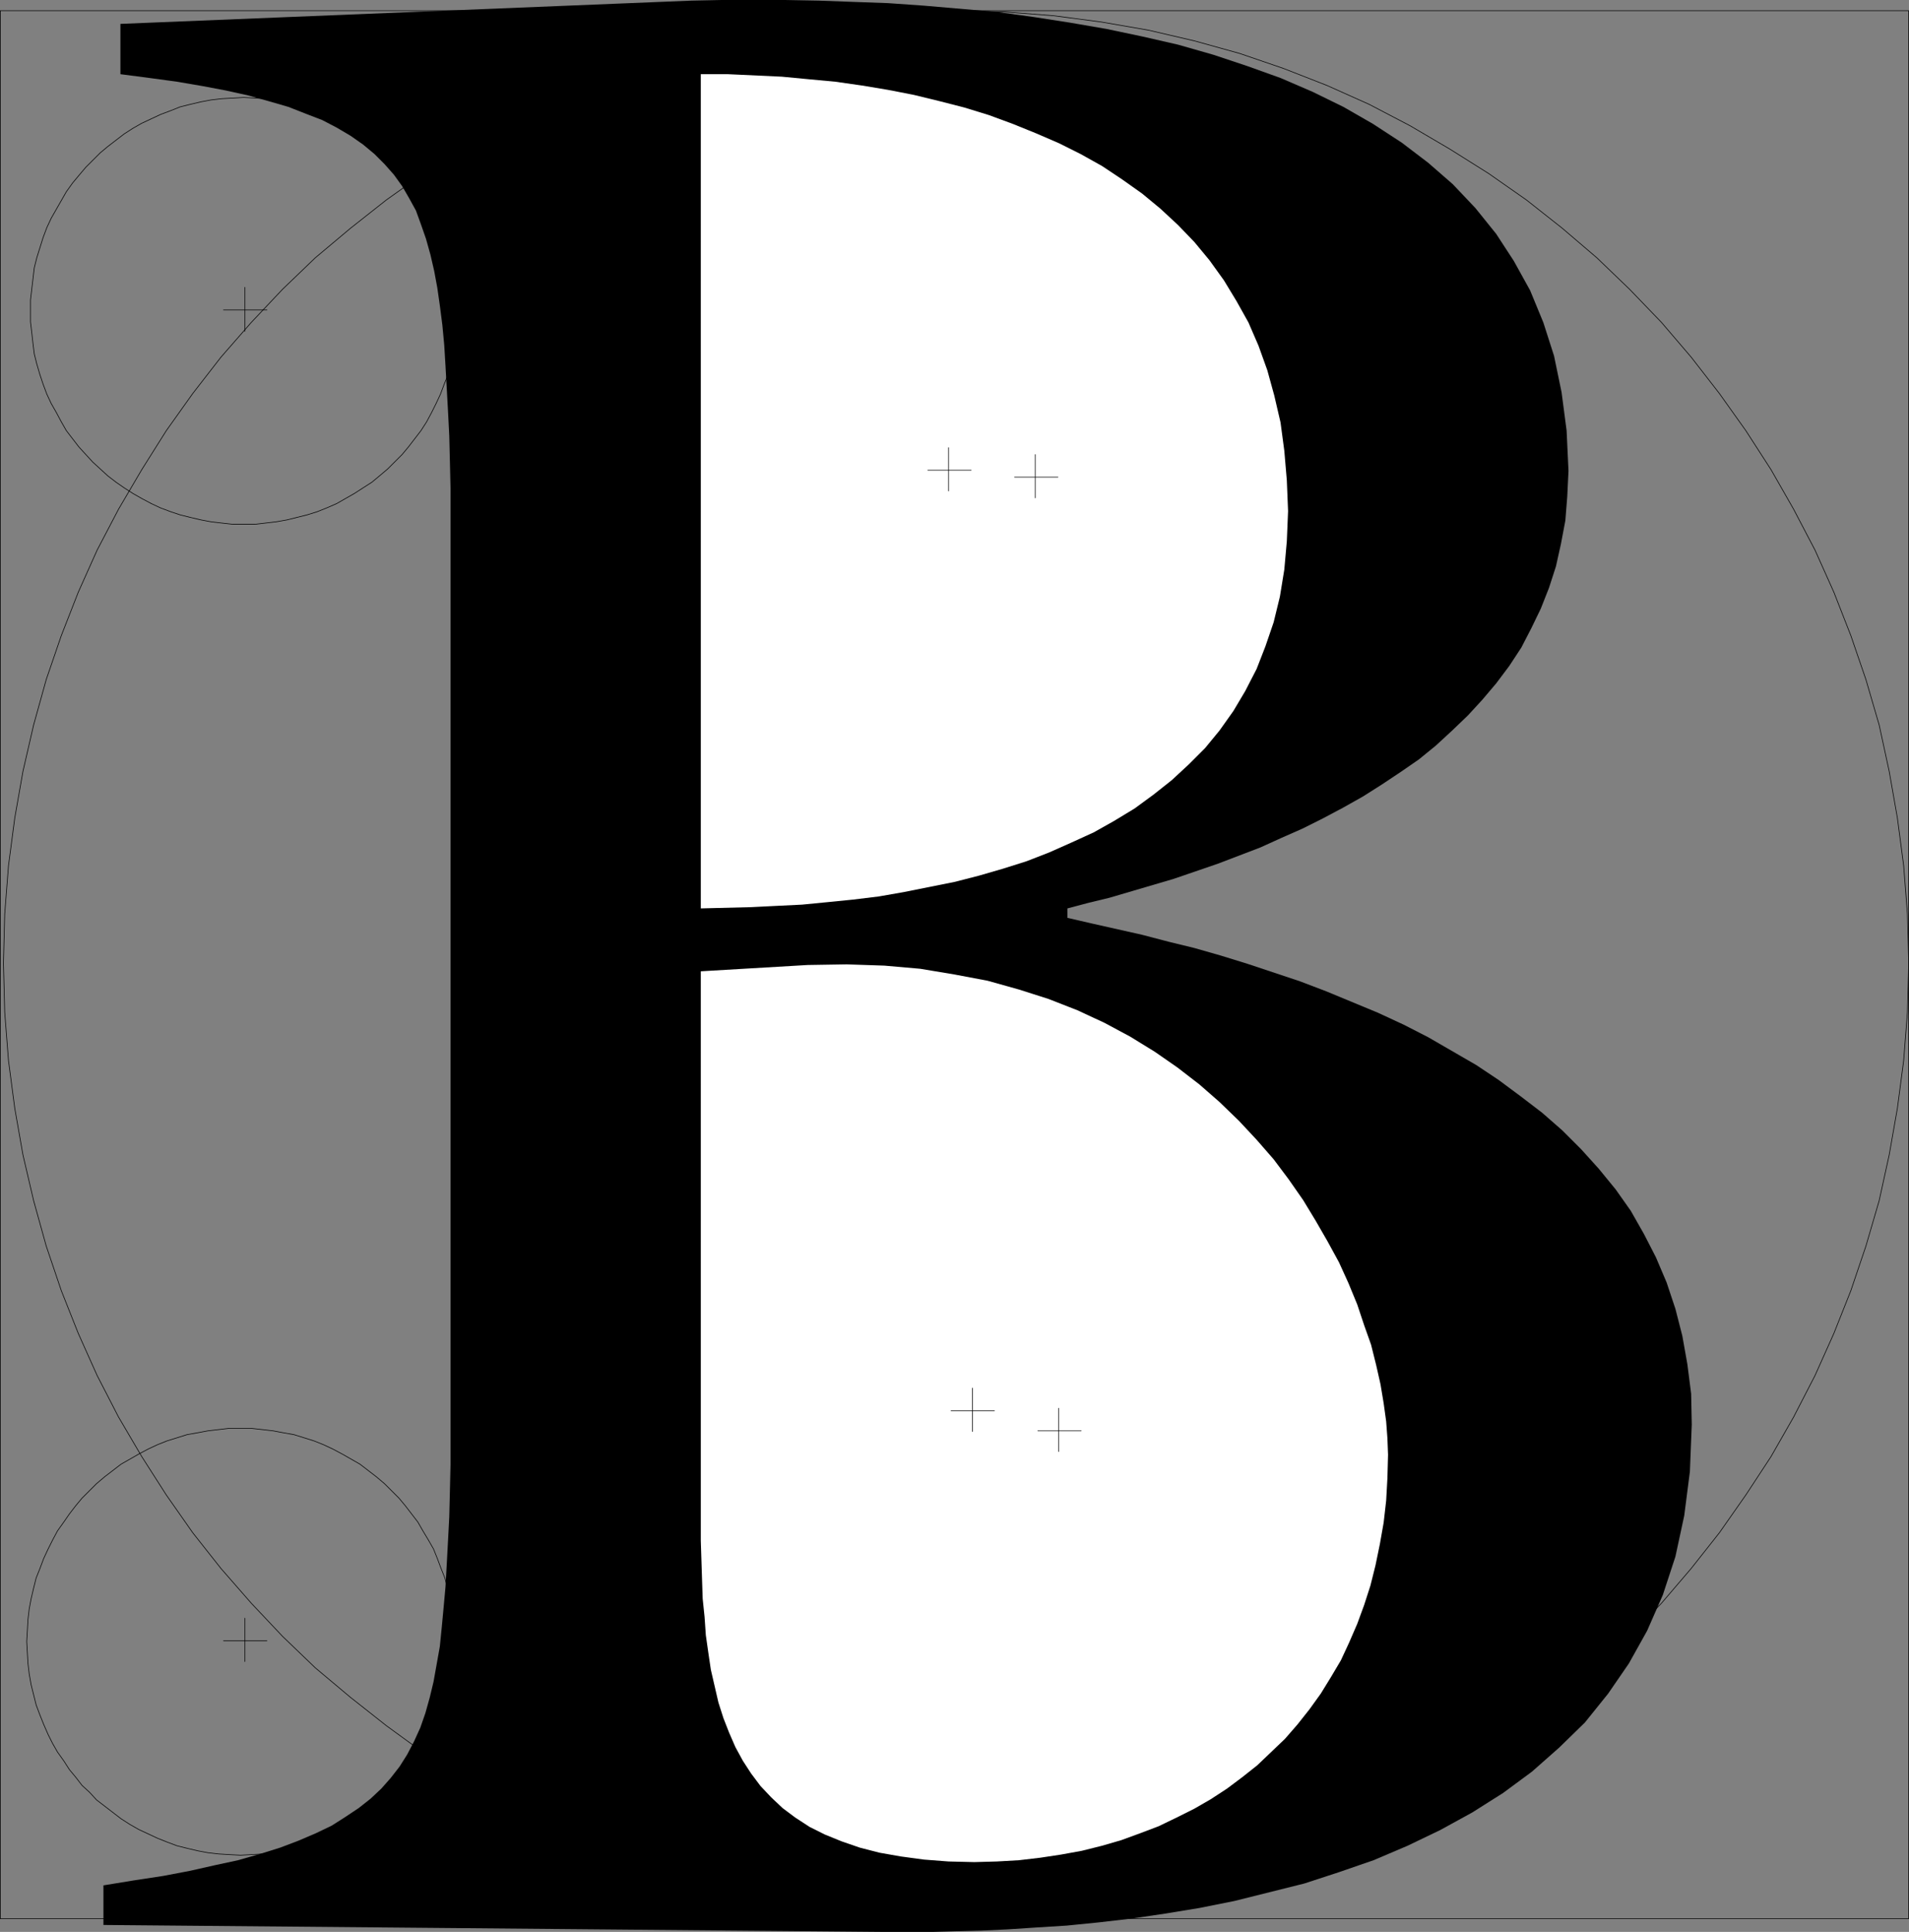
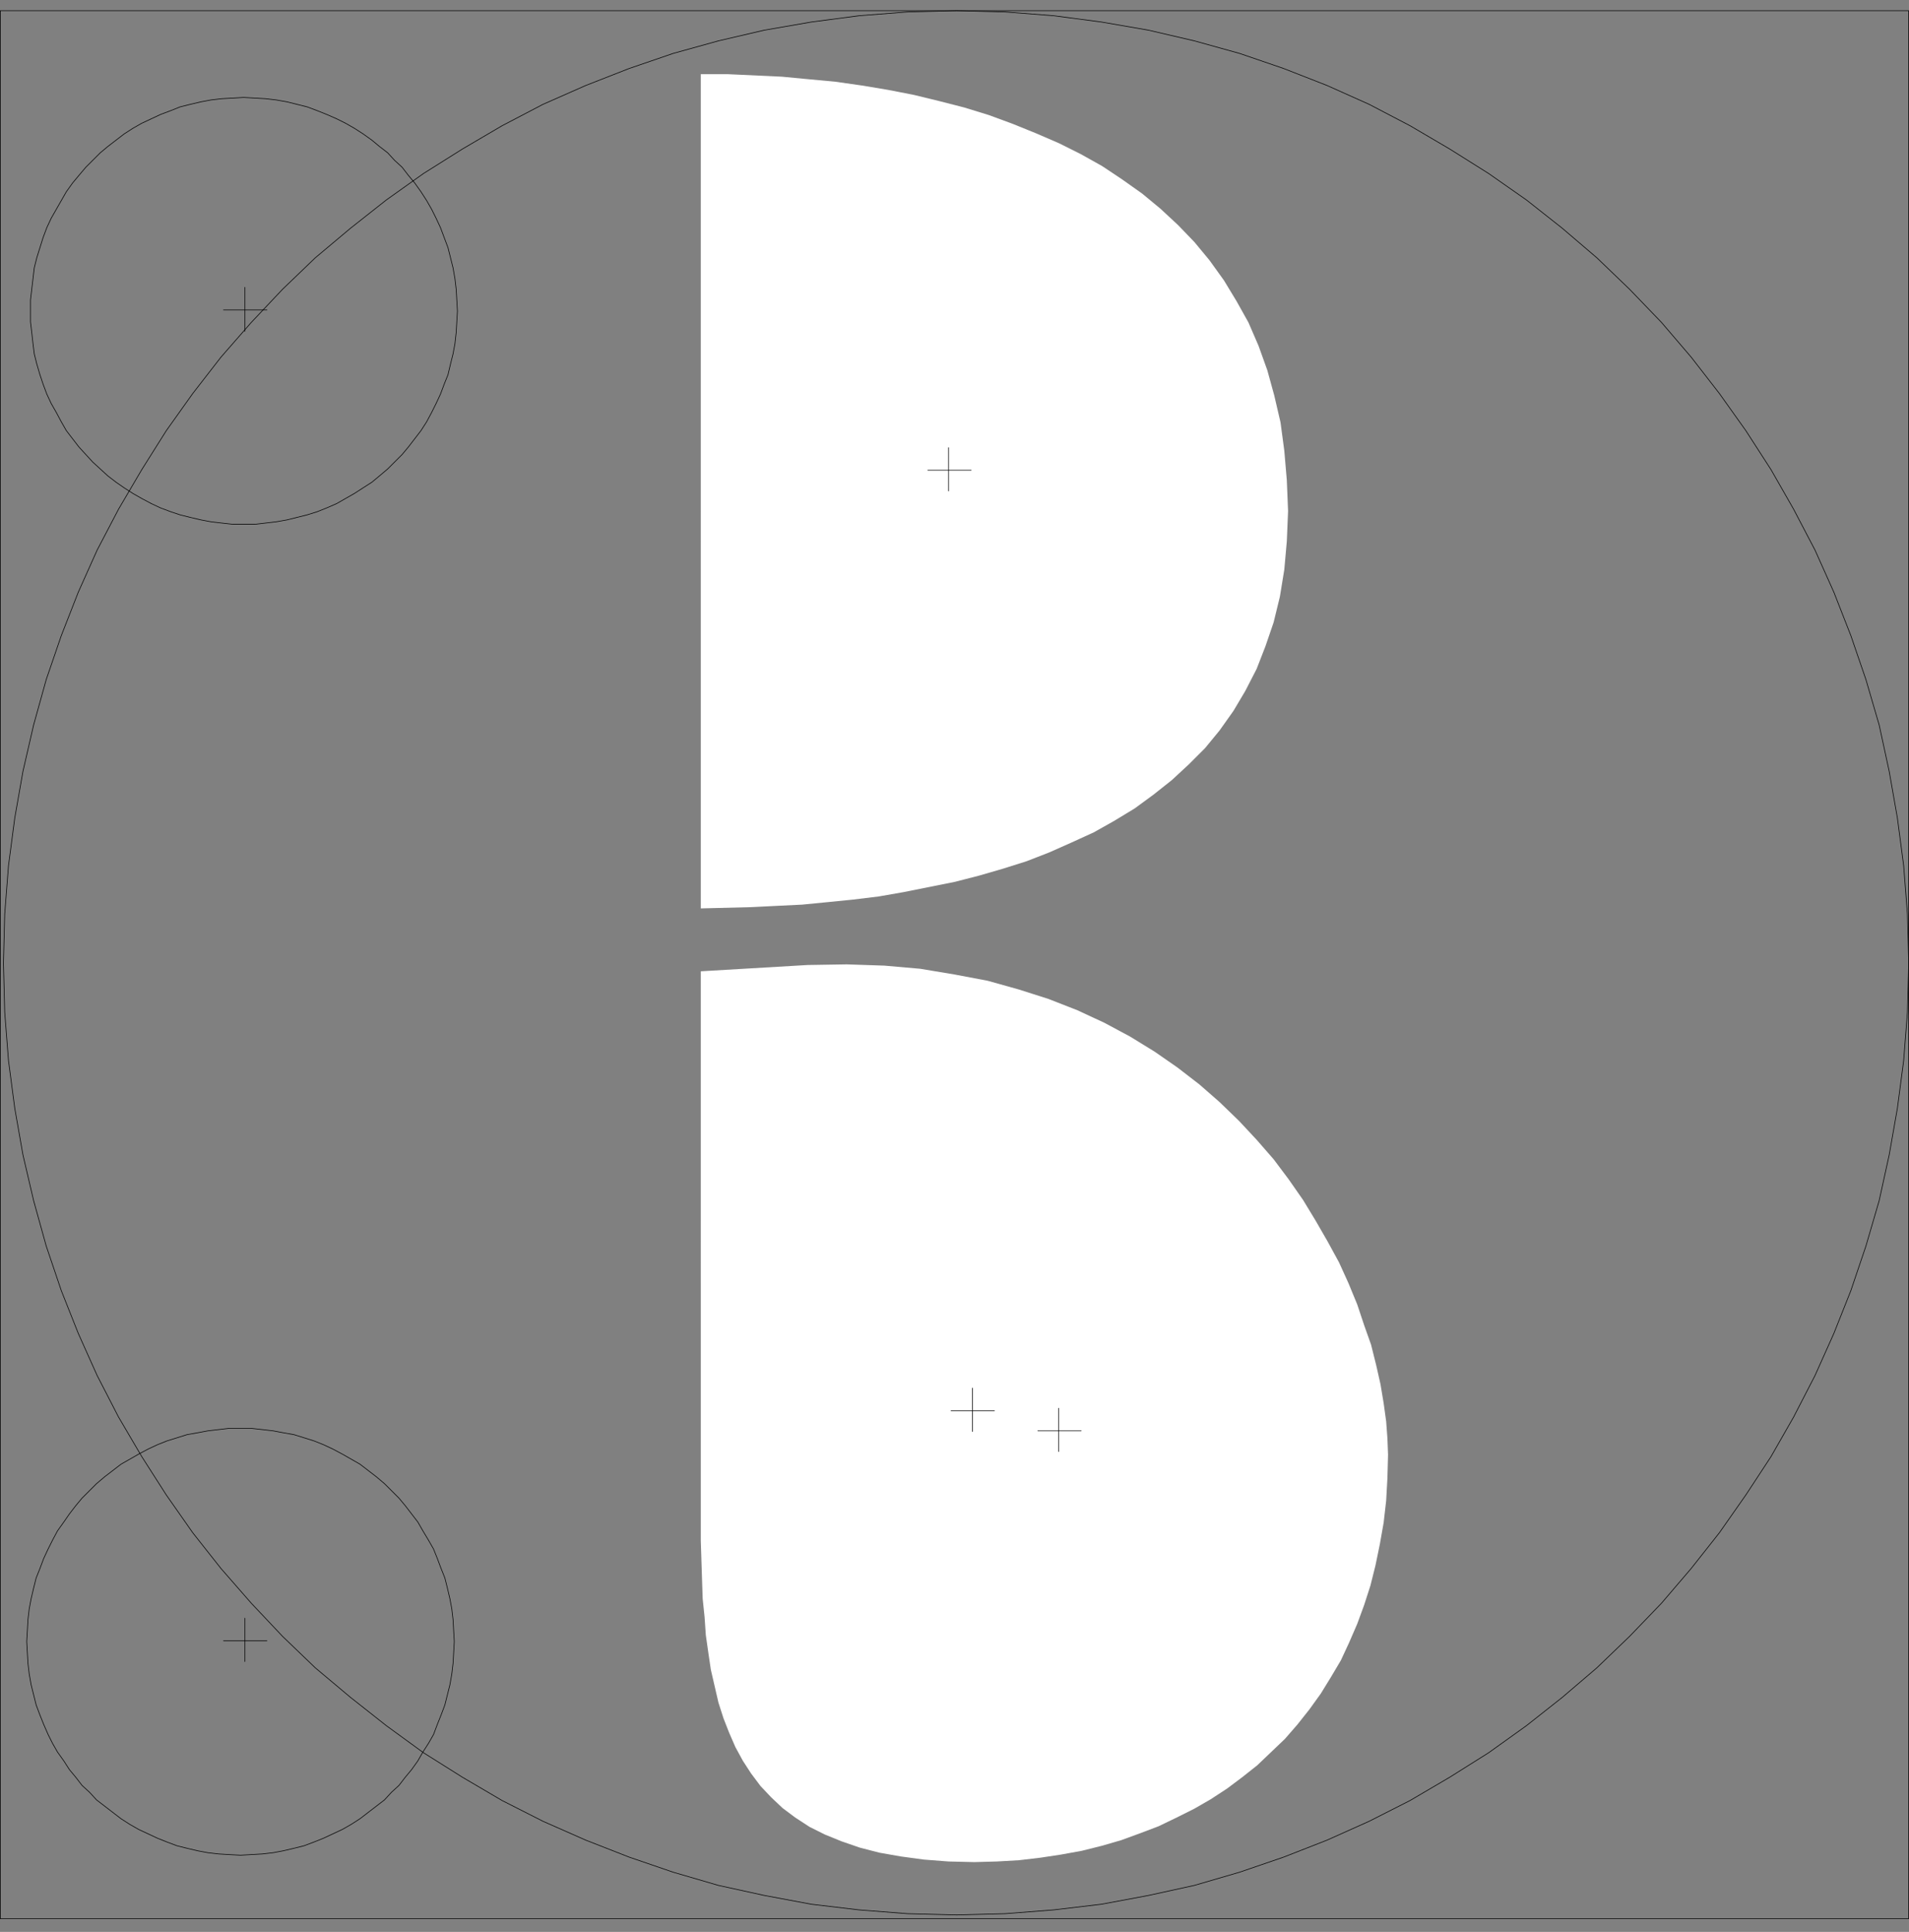
<svg xmlns="http://www.w3.org/2000/svg" xmlns:ns1="http://sodipodi.sourceforge.net/DTD/sodipodi-0.dtd" xmlns:ns2="http://www.inkscape.org/namespaces/inkscape" version="1.0" width="129.809mm" height="131.36mm" id="svg19" ns1:docname="Circular B.wmf">
  <rect width="100%" height="100%" fill="#808080" stroke="none" />
  <ns1:namedview id="namedview19" pagecolor="#ffffff" bordercolor="#000000" borderopacity="0.25" ns2:showpageshadow="2" ns2:pageopacity="0.0" ns2:pagecheckerboard="0" ns2:deskcolor="#d1d1d1" ns2:document-units="mm" />
  <defs id="defs1">
    <pattern id="WMFhbasepattern" patternUnits="userSpaceOnUse" width="6" height="6" x="0" y="0" />
  </defs>
  <path style="fill:none;stroke:#000000;stroke-width:0.162px;stroke-linecap:round;stroke-linejoin:round;stroke-miterlimit:4;stroke-dasharray:none;stroke-opacity:1" d="M 0.081,2.747 H 490.536 V 493.086 H 0.081 V 2.747" id="path1" />
  <path style="fill:none;stroke:#000000;stroke-width:0.162px;stroke-linecap:round;stroke-linejoin:round;stroke-miterlimit:4;stroke-dasharray:none;stroke-opacity:1" d="m 0.889,247.512 v 0 l 0.323,-12.602 0.97,-12.44 1.616,-12.279 2.101,-11.956 2.747,-11.956 3.232,-11.632 3.878,-11.309 4.363,-11.148 4.848,-10.825 5.494,-10.501 5.979,-10.178 6.302,-10.017 6.787,-9.532 7.272,-9.371 7.757,-8.886 8.08,-8.563 8.403,-8.078 9.05,-7.593 9.211,-7.27 9.534,-6.786 10.019,-6.301 10.181,-5.978 10.504,-5.493 10.989,-4.847 11.15,-4.362 11.312,-3.877 11.635,-3.231 11.797,-2.747 12.12,-2.1 12.282,-1.616 12.443,-0.969 12.605,-0.323 v 0 l 12.443,0.323 12.443,0.969 12.282,1.616 12.12,2.1 11.797,2.747 11.635,3.231 11.312,3.877 11.15,4.362 10.827,4.847 10.504,5.493 10.181,5.978 10.019,6.301 9.696,6.786 9.211,7.27 8.888,7.593 8.403,8.078 8.242,8.563 7.595,8.886 7.272,9.371 6.787,9.532 6.464,10.017 5.818,10.178 5.494,10.501 4.848,10.825 4.363,11.148 3.878,11.309 3.394,11.632 2.586,11.956 2.101,11.956 1.616,12.279 0.97,12.44 0.323,12.602 v 0 l -0.323,12.602 -0.97,12.44 -1.616,12.279 -2.101,11.956 -2.586,11.794 -3.394,11.632 -3.878,11.471 -4.363,10.986 -4.848,10.825 -5.494,10.663 -5.818,10.178 -6.464,9.855 -6.787,9.694 -7.272,9.209 -7.595,8.886 -8.242,8.563 -8.403,8.078 -8.888,7.593 -9.211,7.27 -9.696,6.947 -10.019,6.301 -10.181,5.978 -10.504,5.332 -10.827,4.847 -11.15,4.362 -11.312,3.877 -11.635,3.393 -11.797,2.585 -12.12,2.262 -12.282,1.454 -12.443,0.969 -12.443,0.323 v 0 l -12.605,-0.323 -12.443,-0.969 -12.282,-1.454 -12.12,-2.262 -11.797,-2.585 -11.635,-3.393 -11.312,-3.877 -11.15,-4.362 -10.989,-4.847 -10.504,-5.332 -10.181,-5.978 -10.019,-6.301 -9.534,-6.947 -9.211,-7.27 -9.05,-7.593 -8.403,-8.078 -8.08,-8.563 -7.757,-8.886 -7.272,-9.209 -6.787,-9.694 -6.302,-9.855 L 30.462,364.16 24.967,353.496 20.119,342.672 15.756,331.686 11.878,320.215 8.646,308.582 5.898,296.788 3.798,284.833 2.182,272.554 1.212,260.114 0.889,247.512" id="path2" />
  <path style="fill:none;stroke:#000000;stroke-width:0.162px;stroke-linecap:round;stroke-linejoin:round;stroke-miterlimit:4;stroke-dasharray:none;stroke-opacity:1" d="m 6.868,421.837 v 0 l 0.162,-2.747 0.162,-2.908 0.323,-2.747 0.485,-2.585 0.646,-2.747 0.646,-2.585 0.97,-2.423 0.97,-2.585 1.131,-2.423 1.131,-2.262 1.293,-2.423 1.616,-2.262 1.454,-2.1 1.616,-2.1 1.616,-1.939 1.939,-1.939 1.778,-1.777 2.101,-1.777 2.101,-1.616 2.101,-1.616 2.262,-1.292 2.262,-1.292 2.424,-1.292 2.424,-1.131 2.424,-0.969 2.586,-0.808 2.586,-0.808 2.747,-0.485 2.586,-0.485 2.747,-0.323 2.747,-0.323 h 2.909 v 0 h 2.747 l 2.909,0.323 2.747,0.323 2.586,0.485 2.747,0.485 2.586,0.808 2.586,0.808 2.424,0.969 2.424,1.131 2.424,1.292 2.262,1.292 2.262,1.292 2.101,1.616 2.101,1.616 2.101,1.777 1.778,1.777 1.939,1.939 1.616,1.939 1.616,2.1 1.616,2.1 1.293,2.262 1.454,2.423 1.293,2.262 0.97,2.423 0.97,2.585 0.97,2.423 0.646,2.585 0.646,2.747 0.485,2.585 0.323,2.747 0.162,2.908 0.162,2.747 v 0 l -0.162,2.908 -0.162,2.747 -0.323,2.747 -0.485,2.747 -0.646,2.585 -0.646,2.585 -0.97,2.585 -0.97,2.423 -0.97,2.585 -1.293,2.262 -1.454,2.262 -1.293,2.262 -1.616,2.262 -1.616,1.939 -1.616,2.1 -1.939,1.777 -1.778,1.939 -2.101,1.616 -2.101,1.616 -2.101,1.616 -2.262,1.454 -2.262,1.292 -2.424,1.131 -2.424,1.131 -2.424,0.969 -2.586,0.969 -2.586,0.646 -2.747,0.646 -2.586,0.485 -2.747,0.323 -2.909,0.162 -2.747,0.162 v 0 l -2.909,-0.162 -2.747,-0.162 -2.747,-0.323 -2.586,-0.485 -2.747,-0.646 -2.586,-0.646 -2.586,-0.969 -2.424,-0.969 -2.424,-1.131 -2.424,-1.131 -2.262,-1.292 -2.262,-1.454 -2.101,-1.616 -2.101,-1.616 -2.101,-1.616 -1.778,-1.939 -1.939,-1.777 -1.616,-2.1 -1.616,-1.939 -1.454,-2.262 -1.616,-2.262 -1.293,-2.262 -1.131,-2.262 -1.131,-2.585 -0.97,-2.423 L 9.292,438.155 8.646,435.57 7.999,432.985 7.514,430.238 7.191,427.492 7.03,424.745 6.868,421.837" id="path3" />
  <path style="fill:none;stroke:#000000;stroke-width:0.162px;stroke-linecap:round;stroke-linejoin:round;stroke-miterlimit:4;stroke-dasharray:none;stroke-opacity:1" d="m 7.838,79.973 v 0 -2.908 L 8.161,74.318 8.484,71.572 8.807,68.825 l 0.646,-2.585 0.808,-2.585 0.808,-2.585 0.97,-2.585 1.131,-2.423 1.293,-2.262 1.293,-2.262 1.293,-2.262 1.616,-2.262 1.616,-1.939 1.778,-2.1 1.778,-1.777 1.939,-1.939 1.939,-1.616 2.101,-1.616 2.101,-1.616 2.262,-1.454 2.262,-1.292 2.424,-1.131 2.424,-1.131 2.586,-0.969 2.424,-0.969 2.586,-0.646 2.747,-0.646 2.586,-0.485 2.747,-0.323 2.909,-0.162 2.747,-0.162 v 0 l 2.909,0.162 2.747,0.162 2.747,0.323 2.747,0.485 2.586,0.646 2.586,0.646 2.586,0.969 2.424,0.969 2.586,1.131 2.262,1.131 2.262,1.292 2.262,1.454 2.262,1.616 1.939,1.616 2.101,1.616 1.778,1.939 1.939,1.777 1.616,2.1 1.616,1.939 1.616,2.262 1.454,2.262 1.293,2.262 1.131,2.262 1.131,2.423 0.97,2.585 0.97,2.585 0.646,2.585 0.646,2.585 0.485,2.747 0.323,2.747 0.162,2.747 0.162,2.908 v 0 l -0.162,2.747 -0.162,2.747 -0.323,2.908 -0.485,2.585 -0.646,2.585 -0.646,2.747 -0.97,2.423 -0.97,2.585 -1.131,2.423 -1.131,2.262 -1.293,2.423 -1.454,2.262 -1.616,2.1 -1.616,2.1 -1.616,1.939 -1.939,1.939 -1.778,1.777 -2.101,1.777 -1.939,1.616 -2.262,1.454 -2.262,1.454 -2.262,1.292 -2.262,1.292 -2.586,1.131 -2.424,0.969 -2.586,0.808 -2.586,0.646 -2.586,0.646 -2.747,0.485 -2.747,0.323 -2.747,0.323 h -2.909 v 0 h -2.747 l -2.909,-0.323 -2.747,-0.323 -2.586,-0.485 -2.747,-0.646 -2.586,-0.646 -2.424,-0.808 -2.586,-0.969 -2.424,-1.131 -2.424,-1.292 -2.262,-1.292 -2.262,-1.454 -2.101,-1.454 -2.101,-1.616 -1.939,-1.777 -1.939,-1.777 -1.778,-1.939 -1.778,-1.939 -1.616,-2.1 -1.616,-2.1 -1.293,-2.262 -1.293,-2.423 -1.293,-2.262 -1.131,-2.423 L 11.07,98.714 10.262,96.291 9.454,93.544 8.807,90.959 8.484,88.374 8.161,85.466 7.838,82.719 v -2.747" id="path4" />
-   <path style="fill:#000000;fill-opacity:1;fill-rule:evenodd;stroke:none" d="m 274.316,233.456 5.494,-1.454 5.333,-1.292 5.494,-1.616 5.494,-1.616 5.494,-1.616 5.656,-1.939 5.656,-1.939 5.494,-2.1 5.494,-2.1 5.333,-2.423 5.494,-2.423 5.171,-2.585 5.171,-2.747 5.171,-2.908 4.848,-3.07 4.848,-3.231 4.686,-3.231 4.363,-3.554 4.202,-3.877 4.04,-3.877 3.717,-4.039 3.555,-4.201 3.394,-4.524 3.07,-4.685 2.586,-5.008 2.424,-5.008 2.101,-5.332 1.778,-5.493 1.293,-5.816 1.131,-5.978 0.485,-6.139 0.323,-6.624 -0.485,-10.34 -1.293,-9.855 -1.939,-9.371 -2.747,-8.563 -3.394,-8.24 -4.202,-7.593 -4.525,-6.947 -5.333,-6.624 -5.818,-6.139 -6.302,-5.493 -6.787,-5.17 -7.434,-4.847 -7.595,-4.362 -7.918,-3.877 -8.242,-3.554 -8.565,-3.07 -8.726,-2.908 -9.05,-2.585 L 293.546,9.371 284.335,7.432 274.962,5.816 265.589,4.362 256.217,3.07 246.844,2.262 237.471,1.454 228.26,0.808 219.21,0.485 210.484,0.162 201.757,0 h -8.242 -8.08 L 177.679,0.162 30.946,6.139 V 19.064 l 7.434,0.969 7.11,0.969 6.626,1.131 5.979,1.131 5.818,1.292 5.171,1.454 5.01,1.454 4.525,1.777 4.202,1.616 3.717,1.939 3.555,2.1 3.232,2.262 2.909,2.423 2.586,2.585 2.424,2.747 2.101,2.908 1.778,3.07 1.778,3.231 1.293,3.554 1.293,3.716 1.131,4.039 0.97,4.201 0.808,4.362 0.646,4.524 0.646,5.008 0.485,5.17 0.323,5.332 0.323,5.816 0.323,5.816 0.323,6.301 0.162,6.624 0.162,6.786 v 251.067 l -0.162,6.786 -0.162,6.624 -0.323,6.139 -0.323,5.978 -0.323,5.816 -0.485,5.332 -0.485,5.17 -0.485,4.847 -0.808,4.524 -0.808,4.524 -0.97,4.039 -1.131,4.039 -1.293,3.716 -1.616,3.554 -1.778,3.393 -1.939,3.07 -2.262,2.908 -2.424,2.747 -2.747,2.585 -3.07,2.423 -3.394,2.262 -3.555,2.262 -4.04,1.939 -4.525,1.939 -4.686,1.777 -5.171,1.616 -5.656,1.616 -5.979,1.292 -6.464,1.454 -6.787,1.292 -7.434,1.131 -7.918,1.292 v 10.178 l 199.899,1.777 h 3.717 4.525 5.171 l 5.818,-0.162 6.464,-0.162 6.787,-0.323 7.434,-0.485 7.757,-0.485 8.08,-0.808 8.403,-0.969 8.726,-1.292 8.888,-1.454 8.888,-1.777 9.05,-2.262 9.05,-2.262 8.888,-2.908 8.888,-3.07 8.726,-3.716 8.403,-4.039 8.242,-4.524 7.918,-5.008 7.434,-5.493 6.949,-6.139 6.626,-6.462 5.979,-7.432 5.333,-7.755 4.686,-8.401 4.04,-9.209 3.232,-9.855 2.262,-10.501 1.454,-11.309 0.485,-12.117 -0.162,-7.917 -0.97,-7.593 -1.293,-7.27 -1.778,-6.947 -2.262,-6.786 -2.747,-6.462 -3.07,-5.978 -3.394,-5.978 -3.878,-5.493 -4.363,-5.332 -4.525,-5.008 -4.848,-4.847 -5.171,-4.524 -5.494,-4.201 -5.656,-4.201 -5.818,-3.877 -6.141,-3.554 -6.141,-3.554 -6.302,-3.231 -6.626,-3.07 -6.626,-2.747 -6.626,-2.747 -6.787,-2.585 -6.787,-2.262 -6.787,-2.262 -6.787,-2.1 -6.787,-1.939 -6.626,-1.616 -6.787,-1.777 -6.464,-1.454 -6.464,-1.454 -6.302,-1.454 z" id="path5" />
  <path style="fill:#ffffff;fill-opacity:1;fill-rule:evenodd;stroke:none" d="m 180.103,19.064 h 6.949 l 6.949,0.323 6.949,0.323 6.787,0.646 6.949,0.646 6.787,0.969 6.787,1.131 6.626,1.292 6.626,1.616 6.302,1.616 6.302,1.939 6.141,2.262 5.979,2.423 5.979,2.585 5.494,2.747 5.494,3.07 5.333,3.554 5.01,3.554 4.686,3.877 4.525,4.201 4.202,4.362 3.878,4.685 3.717,5.17 3.232,5.332 3.07,5.493 2.586,5.978 2.262,6.301 1.778,6.462 1.616,6.947 0.97,7.27 0.646,7.593 0.323,7.917 -0.323,7.755 -0.646,7.27 -1.131,6.947 -1.616,6.624 -2.101,6.139 -2.262,5.816 -2.909,5.655 -3.07,5.17 -3.555,5.008 -3.717,4.524 -4.202,4.201 -4.363,4.039 -4.686,3.716 -4.848,3.554 -5.333,3.231 -5.171,2.908 -5.656,2.585 -5.818,2.585 -5.818,2.262 -6.141,1.939 -6.141,1.777 -6.302,1.616 -6.464,1.292 -6.464,1.292 -6.464,1.131 -6.626,0.808 -6.464,0.646 -6.626,0.646 -6.626,0.323 -6.464,0.323 -6.464,0.162 -6.464,0.162 z" id="path6" />
  <path style="fill:#ffffff;fill-opacity:1;fill-rule:evenodd;stroke:none" d="m 180.103,249.612 27.472,-1.616 10.019,-0.162 9.696,0.323 9.211,0.808 8.726,1.454 8.565,1.616 8.08,2.262 7.595,2.423 7.434,2.908 6.949,3.231 6.626,3.554 6.302,3.877 5.818,4.039 5.656,4.362 5.171,4.524 5.01,4.847 4.525,4.847 4.363,5.008 3.878,5.17 3.717,5.332 3.232,5.332 3.07,5.332 2.909,5.332 2.424,5.332 2.262,5.493 1.778,5.332 1.778,5.008 1.293,5.17 1.131,5.008 0.808,4.847 0.646,4.685 0.323,4.362 0.162,4.201 -0.162,5.978 -0.323,5.816 -0.646,5.655 -0.97,5.493 -1.131,5.493 -1.293,5.17 -1.616,5.008 -1.778,4.847 -2.101,4.847 -2.101,4.524 -2.586,4.362 -2.586,4.201 -2.909,4.039 -3.07,3.877 -3.232,3.716 -3.555,3.393 -3.555,3.393 -3.878,3.07 -3.878,2.908 -4.202,2.747 -4.202,2.423 -4.525,2.262 -4.686,2.262 -4.686,1.777 -4.848,1.777 -5.01,1.454 -5.171,1.292 -5.333,0.969 -5.333,0.808 -5.494,0.646 -5.656,0.323 -5.818,0.162 -6.626,-0.162 -6.302,-0.485 -5.979,-0.808 -5.494,-0.969 -5.01,-1.292 -4.686,-1.616 -4.363,-1.777 -3.878,-1.939 -3.717,-2.423 -3.232,-2.423 -2.909,-2.747 -2.747,-2.908 -2.424,-3.231 -2.101,-3.231 -1.939,-3.554 -1.616,-3.716 -1.454,-3.716 -1.293,-4.039 -0.97,-4.201 -0.97,-4.201 -0.646,-4.362 -0.646,-4.524 -0.323,-4.685 -0.485,-4.685 -0.162,-4.847 -0.162,-5.008 -0.162,-5.008 v -4.847 -5.17 -5.17 -5.17 -5.17 z" id="path7" />
  <path style="fill:none;stroke:#000000;stroke-width:0.162px;stroke-linecap:round;stroke-linejoin:round;stroke-miterlimit:4;stroke-dasharray:none;stroke-opacity:1" d="M 62.943,73.834 V 85.143" id="path8" />
  <path style="fill:none;stroke:#000000;stroke-width:0.162px;stroke-linecap:round;stroke-linejoin:round;stroke-miterlimit:4;stroke-dasharray:none;stroke-opacity:1" d="M 68.599,79.65 H 57.449" id="path9" />
  <path style="fill:none;stroke:#000000;stroke-width:0.162px;stroke-linecap:round;stroke-linejoin:round;stroke-miterlimit:4;stroke-dasharray:none;stroke-opacity:1" d="m 62.943,415.859 v 11.148" id="path10" />
  <path style="fill:none;stroke:#000000;stroke-width:0.162px;stroke-linecap:round;stroke-linejoin:round;stroke-miterlimit:4;stroke-dasharray:none;stroke-opacity:1" d="M 68.599,421.675 H 57.449" id="path11" />
  <path style="fill:none;stroke:#000000;stroke-width:0.162px;stroke-linecap:round;stroke-linejoin:round;stroke-miterlimit:4;stroke-dasharray:none;stroke-opacity:1" d="m 249.914,356.728 v 11.148" id="path12" />
  <path style="fill:none;stroke:#000000;stroke-width:0.162px;stroke-linecap:round;stroke-linejoin:round;stroke-miterlimit:4;stroke-dasharray:none;stroke-opacity:1" d="M 255.57,362.544 H 244.42" id="path13" />
  <path style="fill:none;stroke:#000000;stroke-width:0.162px;stroke-linecap:round;stroke-linejoin:round;stroke-miterlimit:4;stroke-dasharray:none;stroke-opacity:1" d="m 272.053,361.898 v 11.148" id="path14" />
  <path style="fill:none;stroke:#000000;stroke-width:0.162px;stroke-linecap:round;stroke-linejoin:round;stroke-miterlimit:4;stroke-dasharray:none;stroke-opacity:1" d="M 277.871,367.714 H 266.721" id="path15" />
  <path style="fill:none;stroke:#000000;stroke-width:0.162px;stroke-linecap:round;stroke-linejoin:round;stroke-miterlimit:4;stroke-dasharray:none;stroke-opacity:1" d="m 243.773,115.032 v 11.148" id="path16" />
  <path style="fill:none;stroke:#000000;stroke-width:0.162px;stroke-linecap:round;stroke-linejoin:round;stroke-miterlimit:4;stroke-dasharray:none;stroke-opacity:1" d="M 249.591,120.848 H 238.441" id="path17" />
-   <path style="fill:none;stroke:#000000;stroke-width:0.162px;stroke-linecap:round;stroke-linejoin:round;stroke-miterlimit:4;stroke-dasharray:none;stroke-opacity:1" d="m 266.074,116.809 v 11.148" id="path18" />
-   <path style="fill:none;stroke:#000000;stroke-width:0.162px;stroke-linecap:round;stroke-linejoin:round;stroke-miterlimit:4;stroke-dasharray:none;stroke-opacity:1" d="M 271.892,122.625 H 260.741" id="path19" />
</svg>